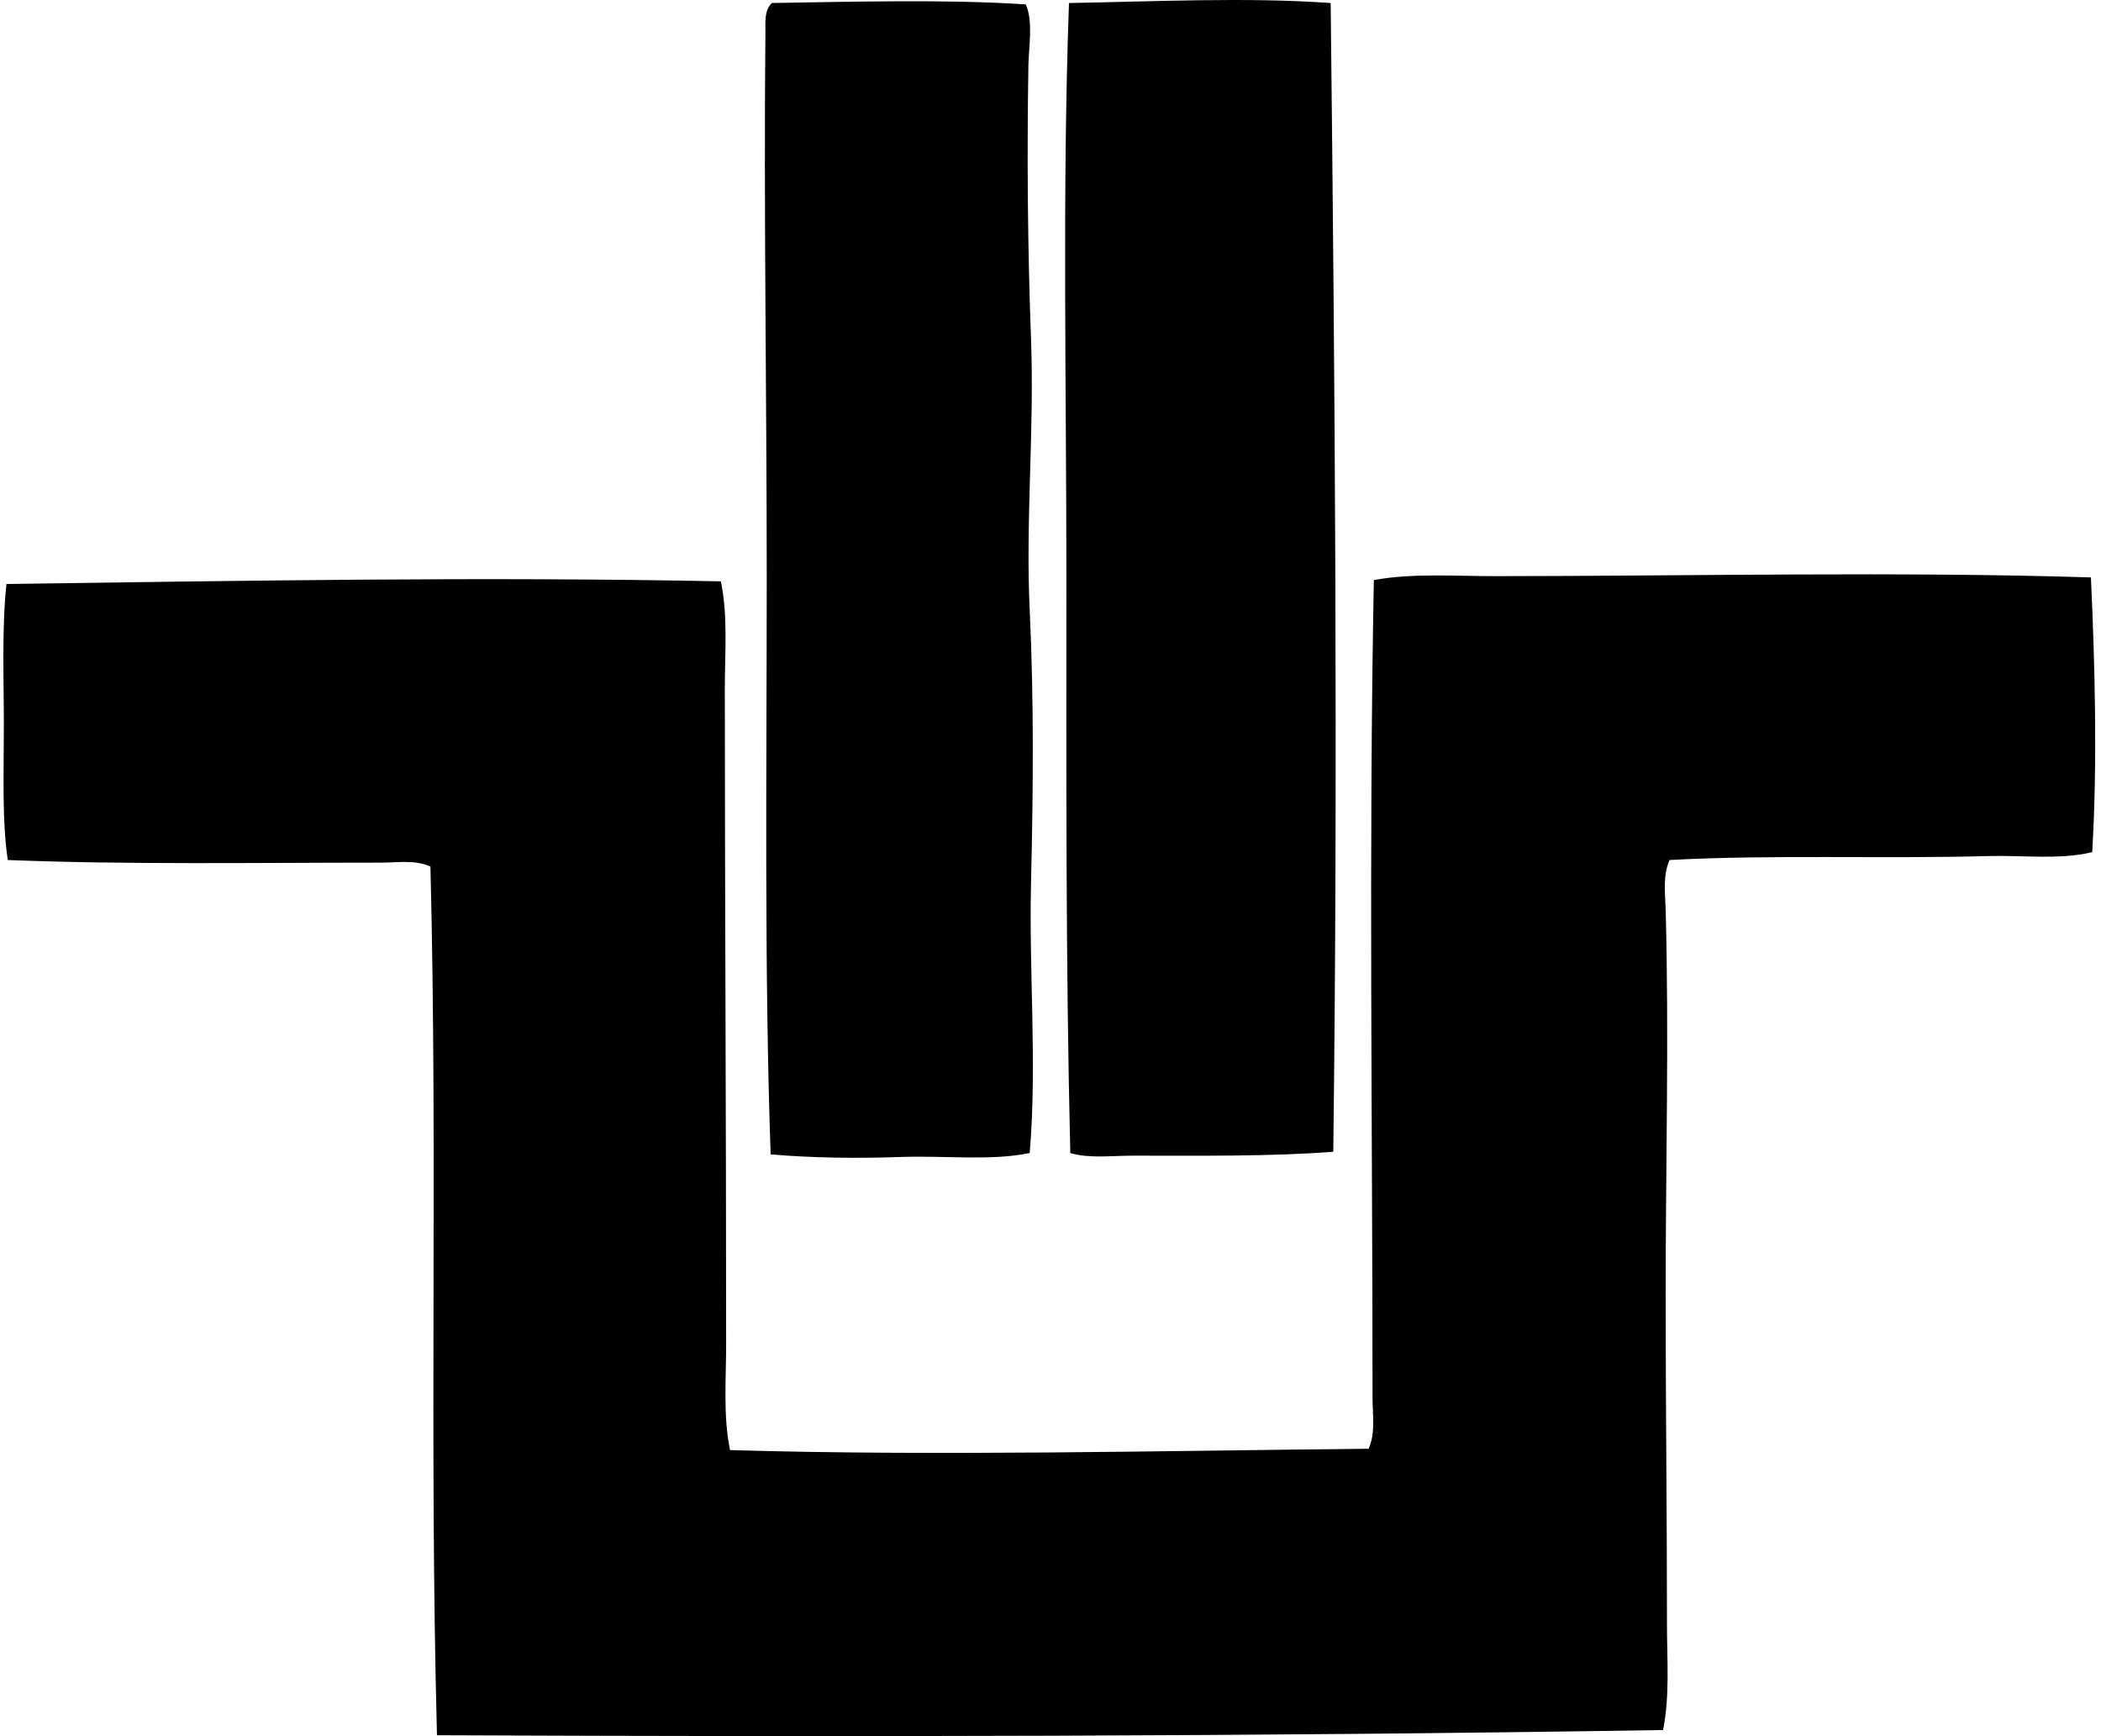
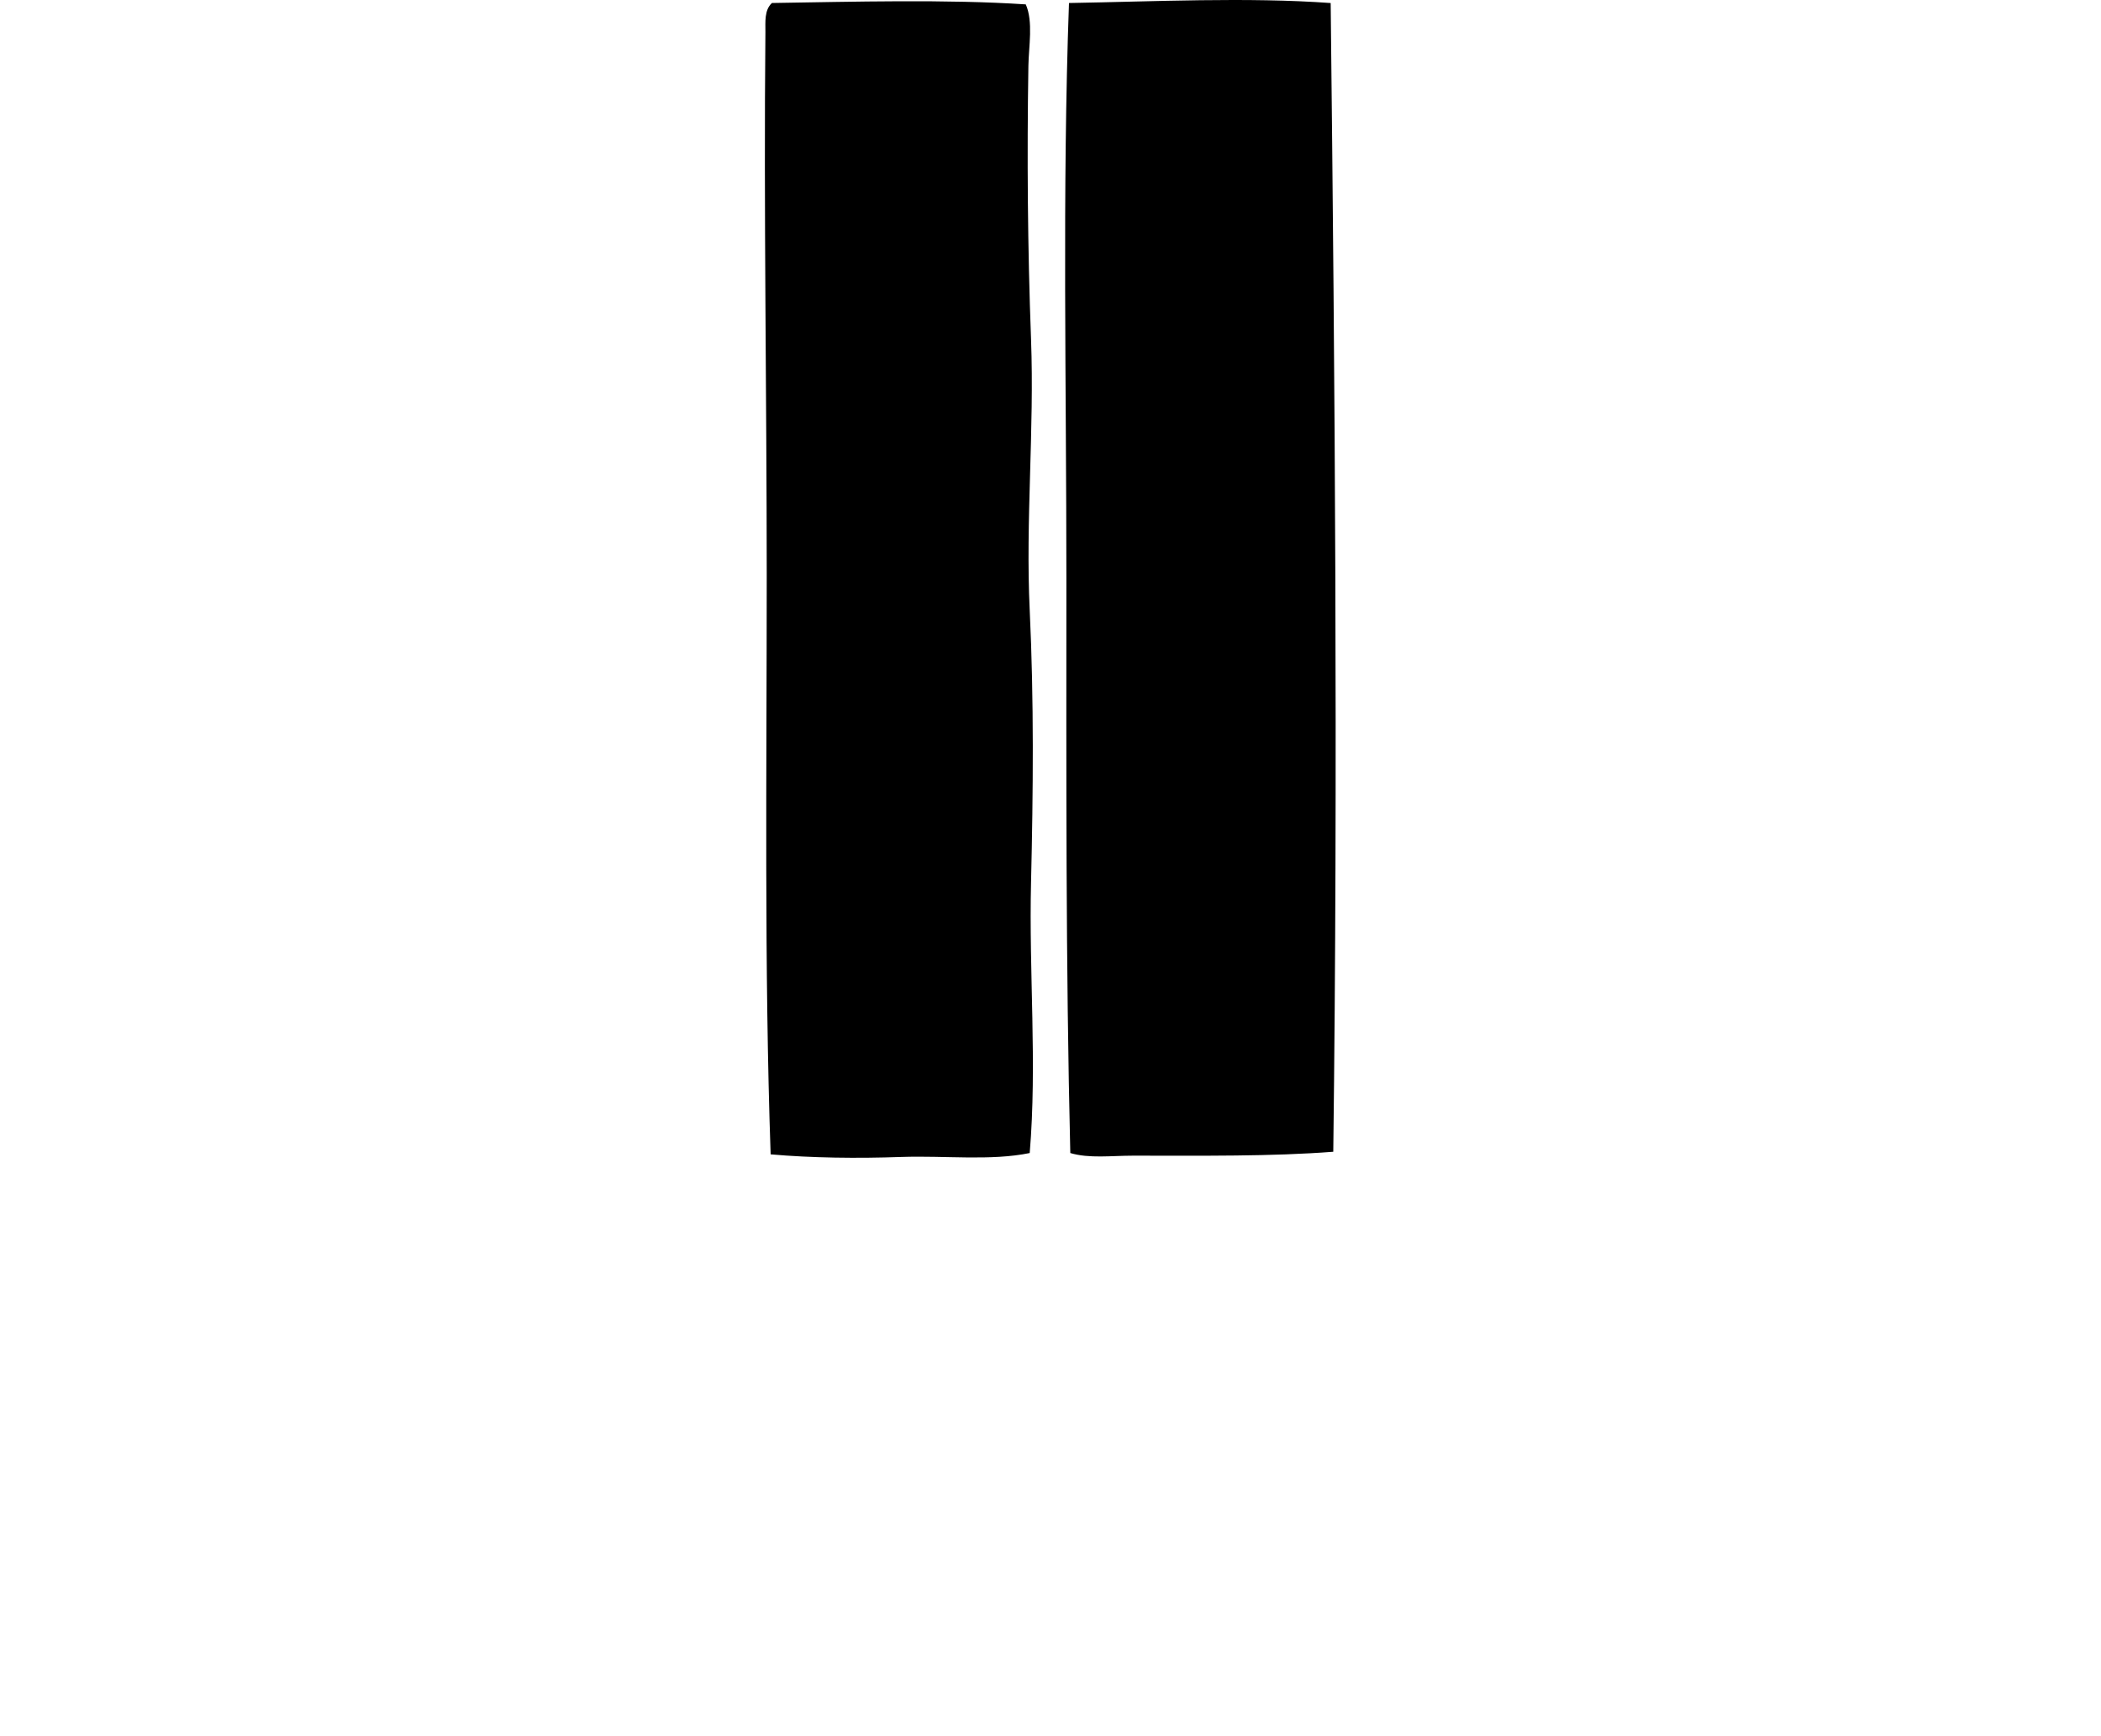
<svg xmlns="http://www.w3.org/2000/svg" width="242" height="200" fill="none" viewBox="0 0 242 200">
  <path fill="#000" fill-rule="evenodd" d="M153.272.35c.489 43.74.845 88.758.299 132.332-7.125.552-15.056.451-23.056.451-2.508 0-5.061.344-7.234-.302-.531-21.856-.454-43.862-.451-66.165.003-22.297-.483-44.65.299-66.319 9.687-.163 20.59-.694 30.143.003Zm-35.121.155c.878 1.972.338 4.863.303 7.084-.166 10.32-.092 20.971.305 31.5.388 10.404-.643 20.886-.154 31.198.495 10.383.403 20.936.154 31.349-.255 10.428.709 20.892-.154 31.195-4.492.922-9.755.282-14.769.451-5.118.181-10.345.116-15.071-.3-.742-21.425-.45-44.134-.45-66.769-.004-20.74-.348-42.038-.152-62.55.009-1.08-.148-2.503.753-3.318 9.346-.145 20.138-.442 29.235.16Z" clip-rule="evenodd" />
-   <path fill="#000" fill-rule="evenodd" d="M240.838 66.518c.466 10 .756 21.345.151 31.651-3.771.908-7.964.338-12.056.451-11.845.332-24.897-.184-36.627.454-.797 1.782-.504 3.822-.45 5.728.397 14.407 0 29.621 0 44.31 0 12.643.151 25.182.151 37.982 0 4.097.344 8.254-.451 12.207-46.34.753-94.288.8-141.224.602-.904-34.113.095-66.485-.753-100.076-1.746-.8-3.792-.45-5.731-.45-13.895 0-29.351.248-42.952-.303C.214 94.49.446 89.055.443 83.549c0-5.503-.244-11.202.302-16.275 27.418-.374 55.108-.854 82.291-.302.819 4.002.451 8.245.451 12.36 0 24.059.157 50.213.151 75.511 0 4.133-.359 8.252.45 12.207 23.807.706 49.505.077 73.554-.151.816-1.824.451-3.917.451-5.877-.003-31.373-.445-63.211.151-94.199 4.454-.818 9.302-.447 14.019-.45 22.632-.012 46.293-.552 68.575.145Z" clip-rule="evenodd" />
</svg>